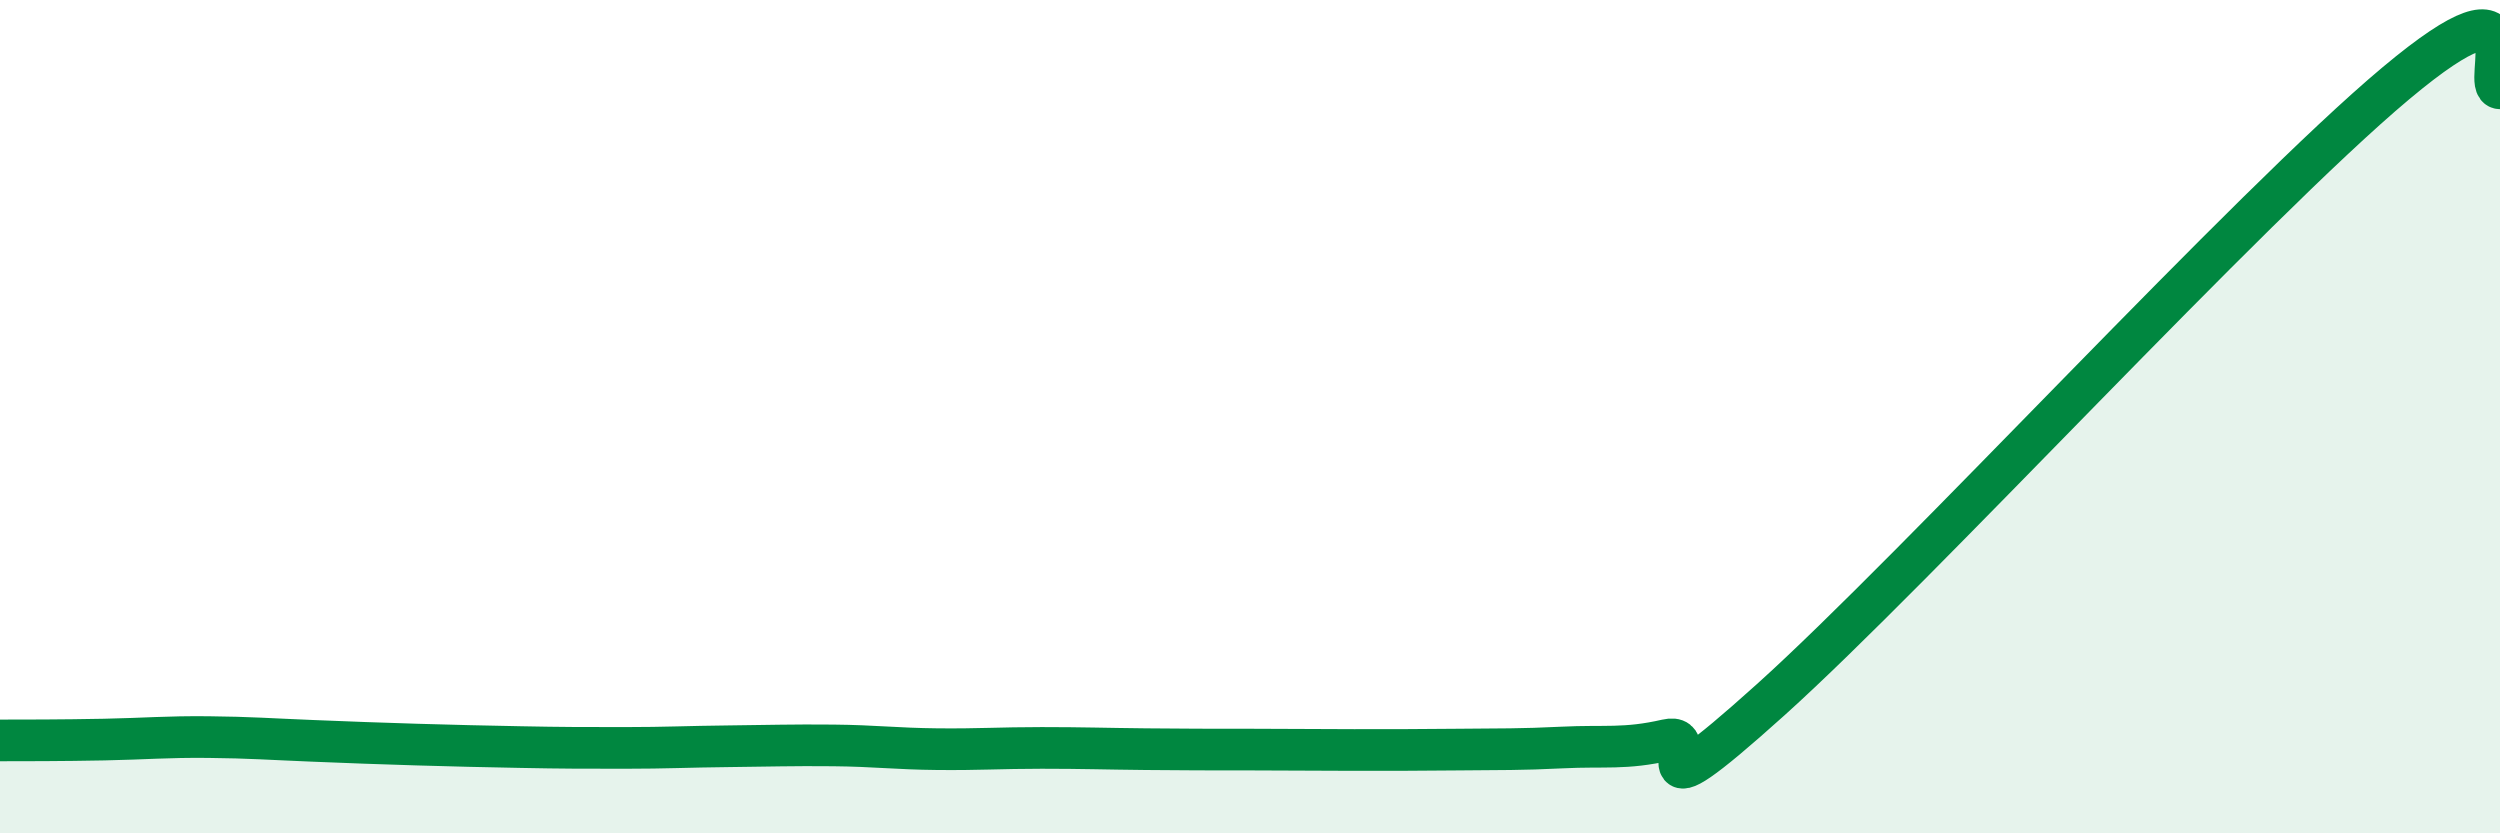
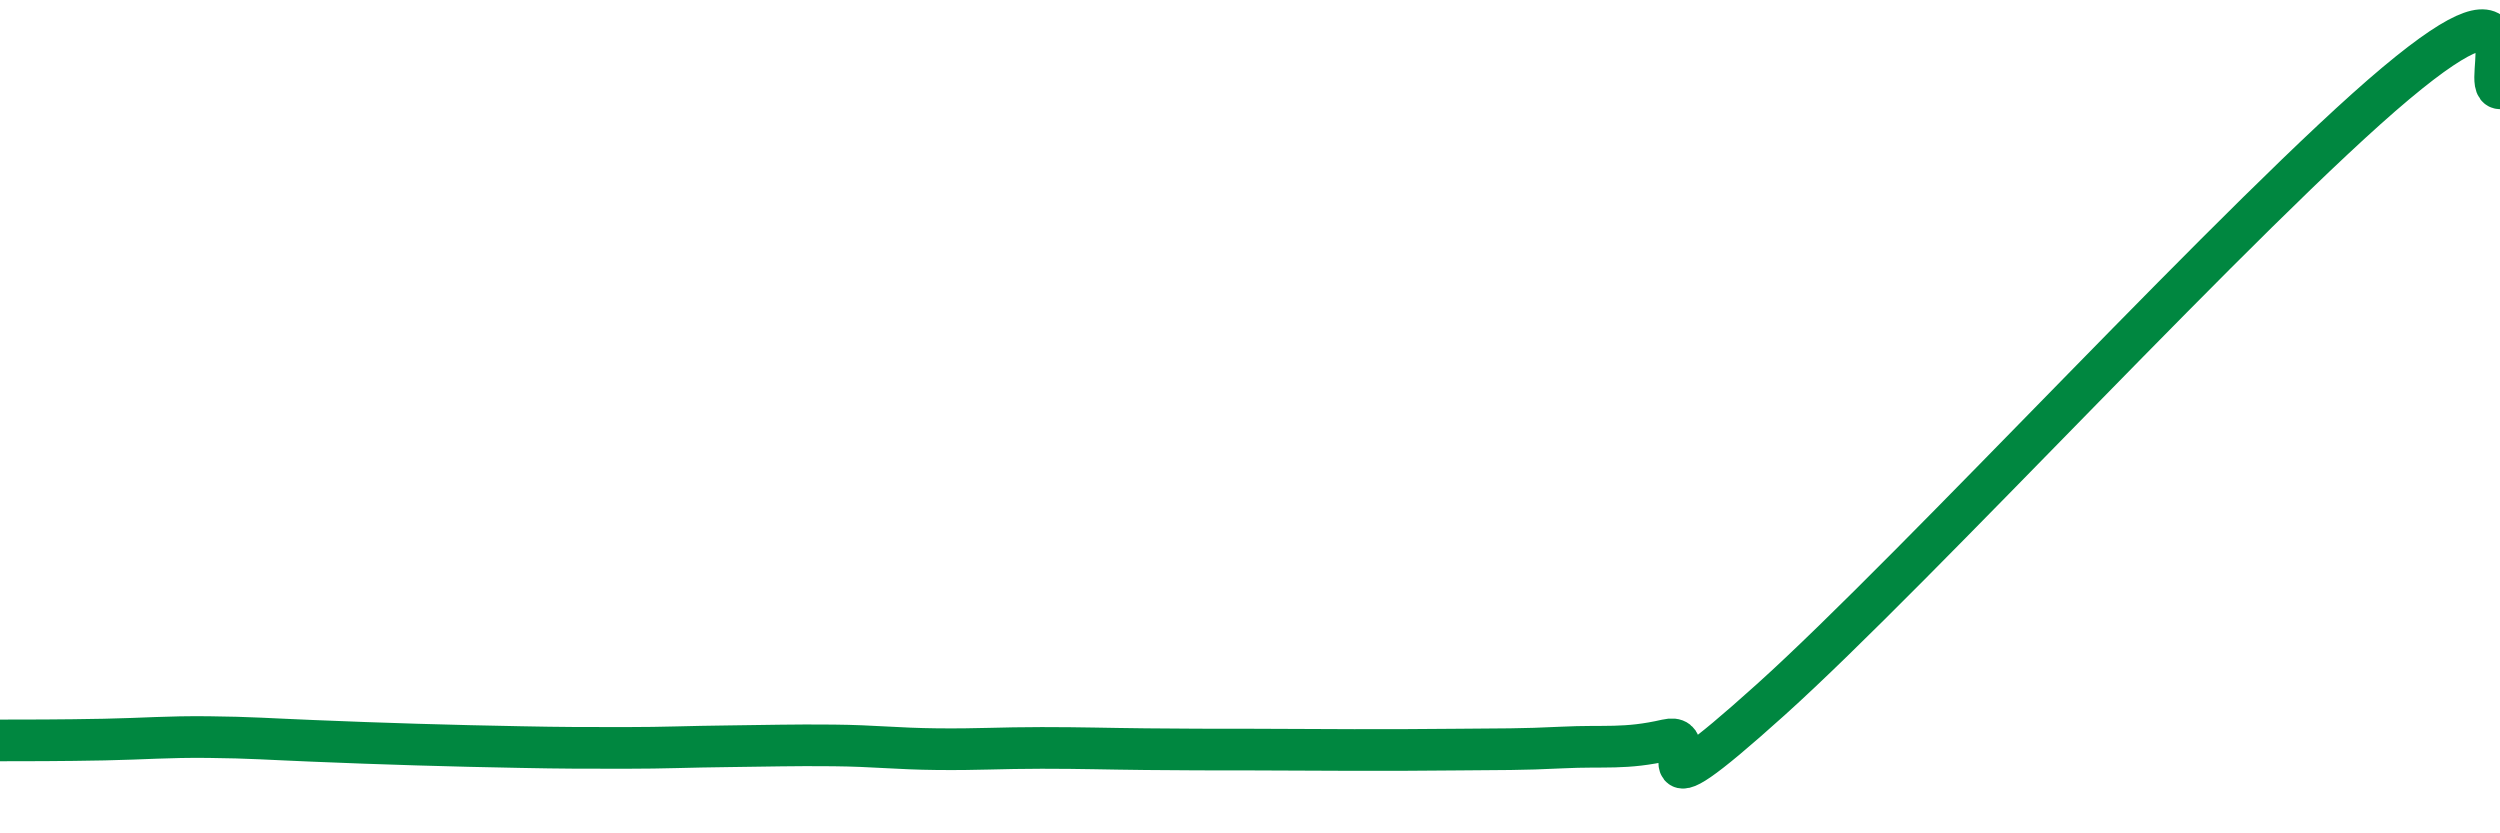
<svg xmlns="http://www.w3.org/2000/svg" width="60" height="20" viewBox="0 0 60 20">
-   <path d="M 0,17.77 C 0.5,17.77 1.5,17.77 2.5,17.75 C 3.5,17.73 4,17.68 5,17.69 C 6,17.7 6.5,17.74 7.5,17.78 C 8.5,17.82 9,17.84 10,17.87 C 11,17.9 11.5,17.91 12.5,17.93 C 13.5,17.95 14,17.95 15,17.95 C 16,17.95 16.5,17.92 17.5,17.91 C 18.5,17.9 19,17.88 20,17.89 C 21,17.9 21.5,17.97 22.5,17.98 C 23.5,17.99 24,17.95 25,17.95 C 26,17.95 26.5,17.97 27.5,17.98 C 28.5,17.99 29,17.99 30,17.99 C 31,17.99 31.5,18 32.5,18 C 33.5,18 34,18 35,17.99 C 36,17.98 36.5,17.99 37.5,17.94 C 38.5,17.89 39,17.99 40,17.76 C 41,17.53 39,19.94 42.5,16.79 C 46,13.64 54,4.93 57.5,2 C 61,-0.93 59.5,2.1 60,2.12L60 20L0 20Z" fill="#008740" opacity="0.1" stroke-linecap="round" stroke-linejoin="round" />
  <path d="M 0,17.77 C 0.5,17.77 1.5,17.77 2.5,17.75 C 3.5,17.73 4,17.68 5,17.69 C 6,17.7 6.5,17.74 7.5,17.78 C 8.5,17.82 9,17.84 10,17.87 C 11,17.9 11.5,17.91 12.5,17.93 C 13.5,17.95 14,17.95 15,17.95 C 16,17.95 16.5,17.92 17.5,17.91 C 18.5,17.9 19,17.88 20,17.89 C 21,17.9 21.5,17.97 22.5,17.98 C 23.5,17.99 24,17.95 25,17.95 C 26,17.95 26.5,17.97 27.5,17.98 C 28.5,17.99 29,17.99 30,17.99 C 31,17.99 31.5,18 32.5,18 C 33.5,18 34,18 35,17.99 C 36,17.98 36.5,17.99 37.5,17.94 C 38.5,17.89 39,17.99 40,17.76 C 41,17.53 39,19.94 42.5,16.79 C 46,13.64 54,4.93 57.5,2 C 61,-0.93 59.5,2.1 60,2.12" stroke="#008740" stroke-width="1" fill="none" stroke-linecap="round" stroke-linejoin="round" />
</svg>